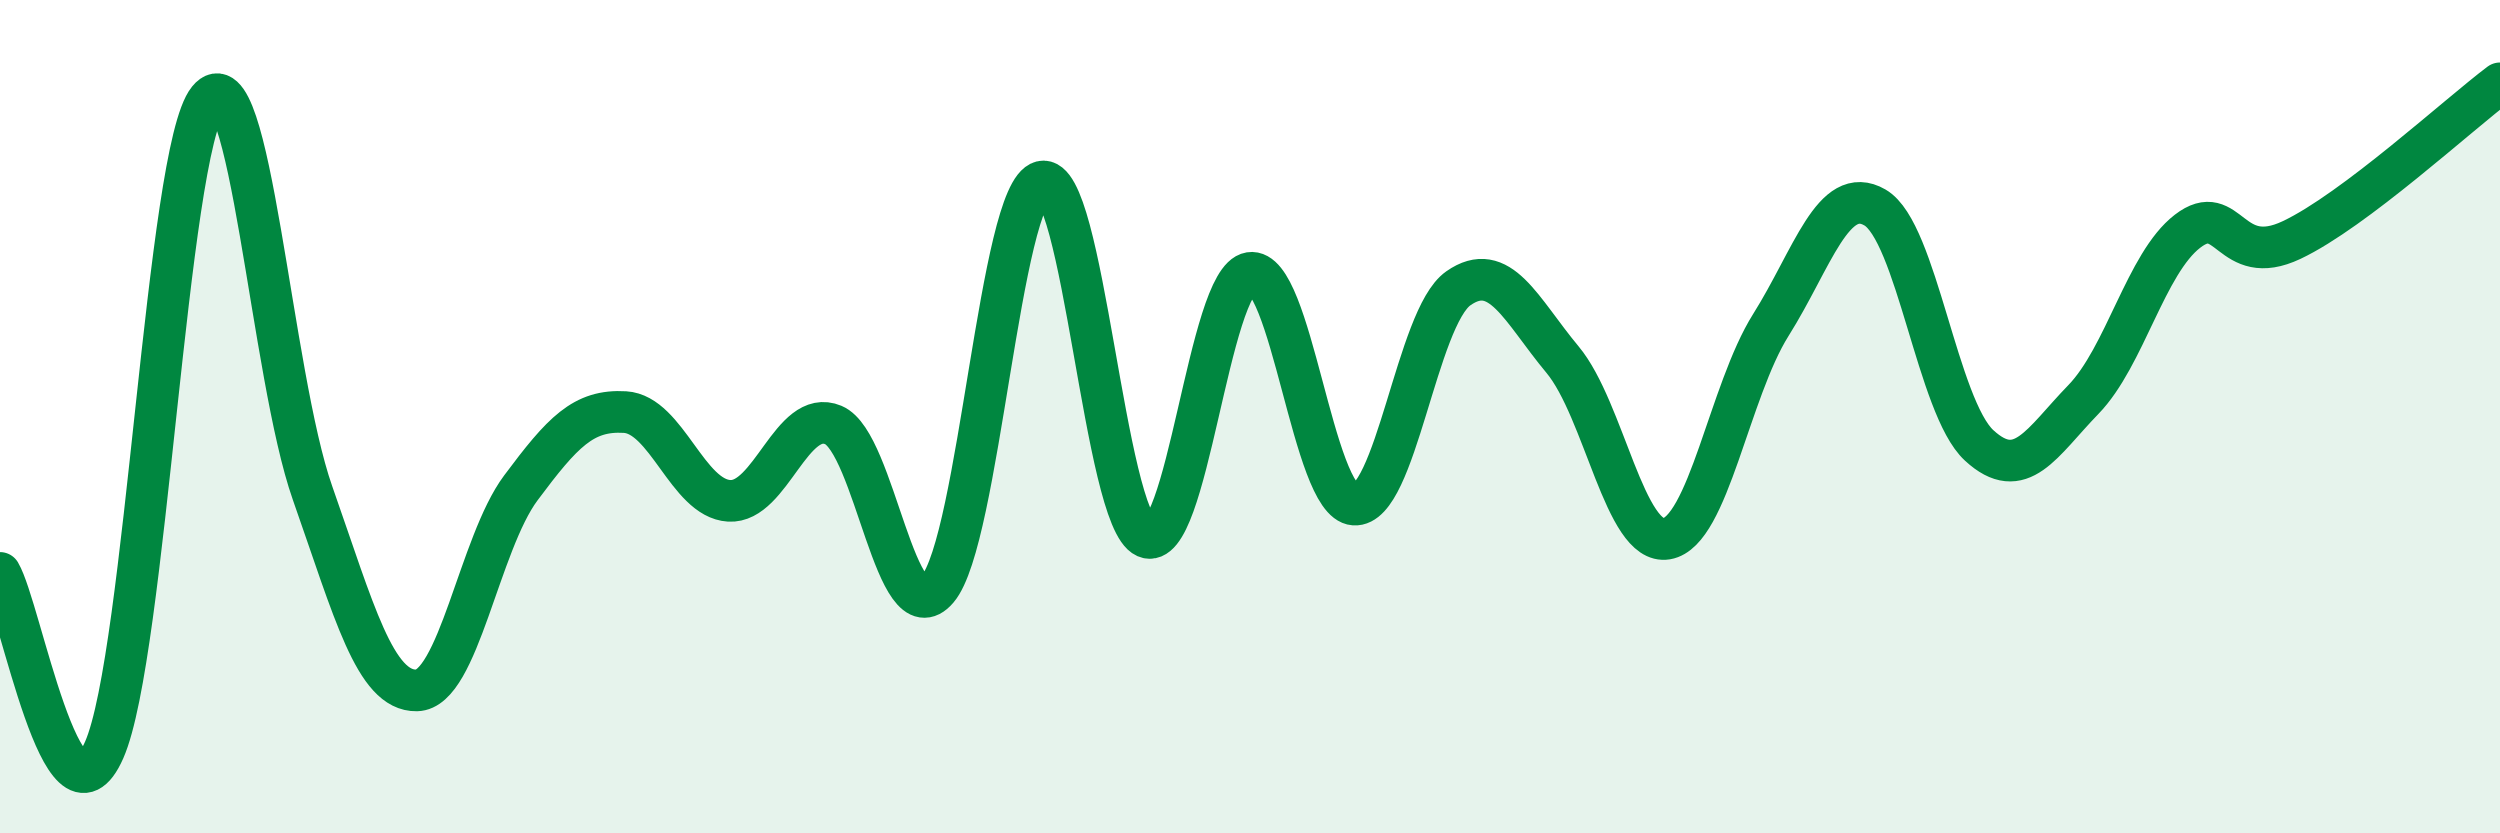
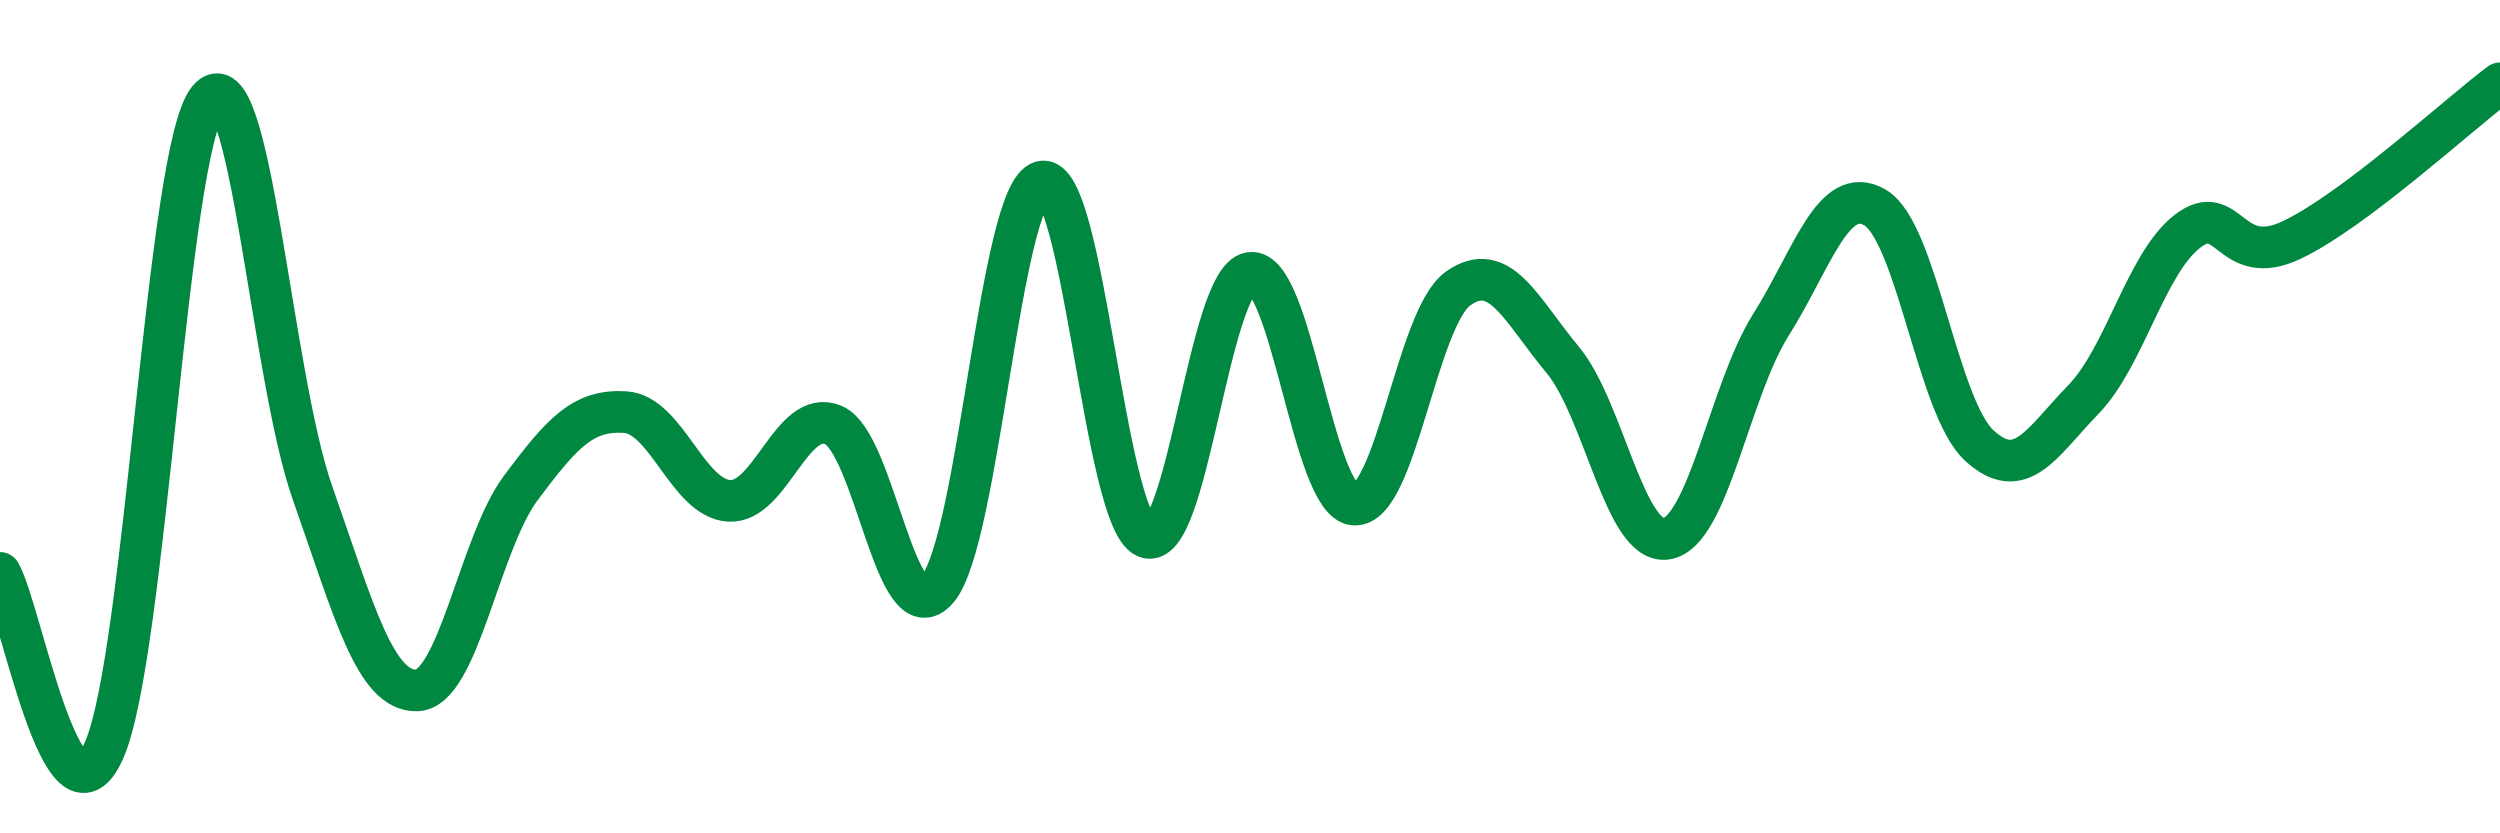
<svg xmlns="http://www.w3.org/2000/svg" width="60" height="20" viewBox="0 0 60 20">
-   <path d="M 0,13.75 C 0.5,14.6 1.5,20.27 2.5,18 C 3.5,15.73 4,3.62 5,2.39 C 6,1.16 6.5,8.99 7.5,11.83 C 8.5,14.67 9,16.59 10,16.57 C 11,16.55 11.5,13.05 12.5,11.71 C 13.5,10.37 14,9.83 15,9.89 C 16,9.95 16.5,11.96 17.5,12.02 C 18.5,12.08 19,9.78 20,10.2 C 21,10.62 21.5,15.31 22.5,14.14 C 23.5,12.97 24,4.61 25,4.36 C 26,4.11 26.5,12.45 27.5,12.89 C 28.5,13.33 29,6.71 30,6.55 C 31,6.39 31.5,12.04 32.5,12.11 C 33.5,12.18 34,7.62 35,6.92 C 36,6.22 36.5,7.43 37.5,8.63 C 38.5,9.83 39,13.1 40,12.93 C 41,12.76 41.5,9.39 42.5,7.8 C 43.5,6.21 44,4.4 45,4.98 C 46,5.56 46.5,9.77 47.5,10.69 C 48.5,11.61 49,10.62 50,9.59 C 51,8.56 51.5,6.32 52.5,5.55 C 53.5,4.78 53.5,6.47 55,5.76 C 56.5,5.05 59,2.75 60,2L60 20L0 20Z" fill="#008740" opacity="0.1" stroke-linecap="round" stroke-linejoin="round" />
  <path d="M 0,13.75 C 0.5,14.6 1.5,20.27 2.5,18 C 3.5,15.73 4,3.62 5,2.39 C 6,1.16 6.5,8.99 7.5,11.83 C 8.5,14.67 9,16.59 10,16.57 C 11,16.55 11.5,13.05 12.5,11.71 C 13.5,10.37 14,9.83 15,9.89 C 16,9.95 16.5,11.96 17.5,12.02 C 18.5,12.08 19,9.78 20,10.2 C 21,10.62 21.5,15.31 22.5,14.14 C 23.5,12.97 24,4.61 25,4.36 C 26,4.11 26.5,12.45 27.5,12.89 C 28.5,13.33 29,6.71 30,6.55 C 31,6.39 31.5,12.04 32.5,12.11 C 33.5,12.18 34,7.62 35,6.92 C 36,6.22 36.5,7.43 37.5,8.63 C 38.5,9.83 39,13.1 40,12.93 C 41,12.76 41.5,9.39 42.5,7.8 C 43.5,6.21 44,4.4 45,4.98 C 46,5.56 46.5,9.77 47.5,10.69 C 48.5,11.61 49,10.62 50,9.59 C 51,8.56 51.5,6.32 52.5,5.55 C 53.5,4.78 53.5,6.47 55,5.76 C 56.5,5.05 59,2.75 60,2" stroke="#008740" stroke-width="1" fill="none" stroke-linecap="round" stroke-linejoin="round" />
</svg>